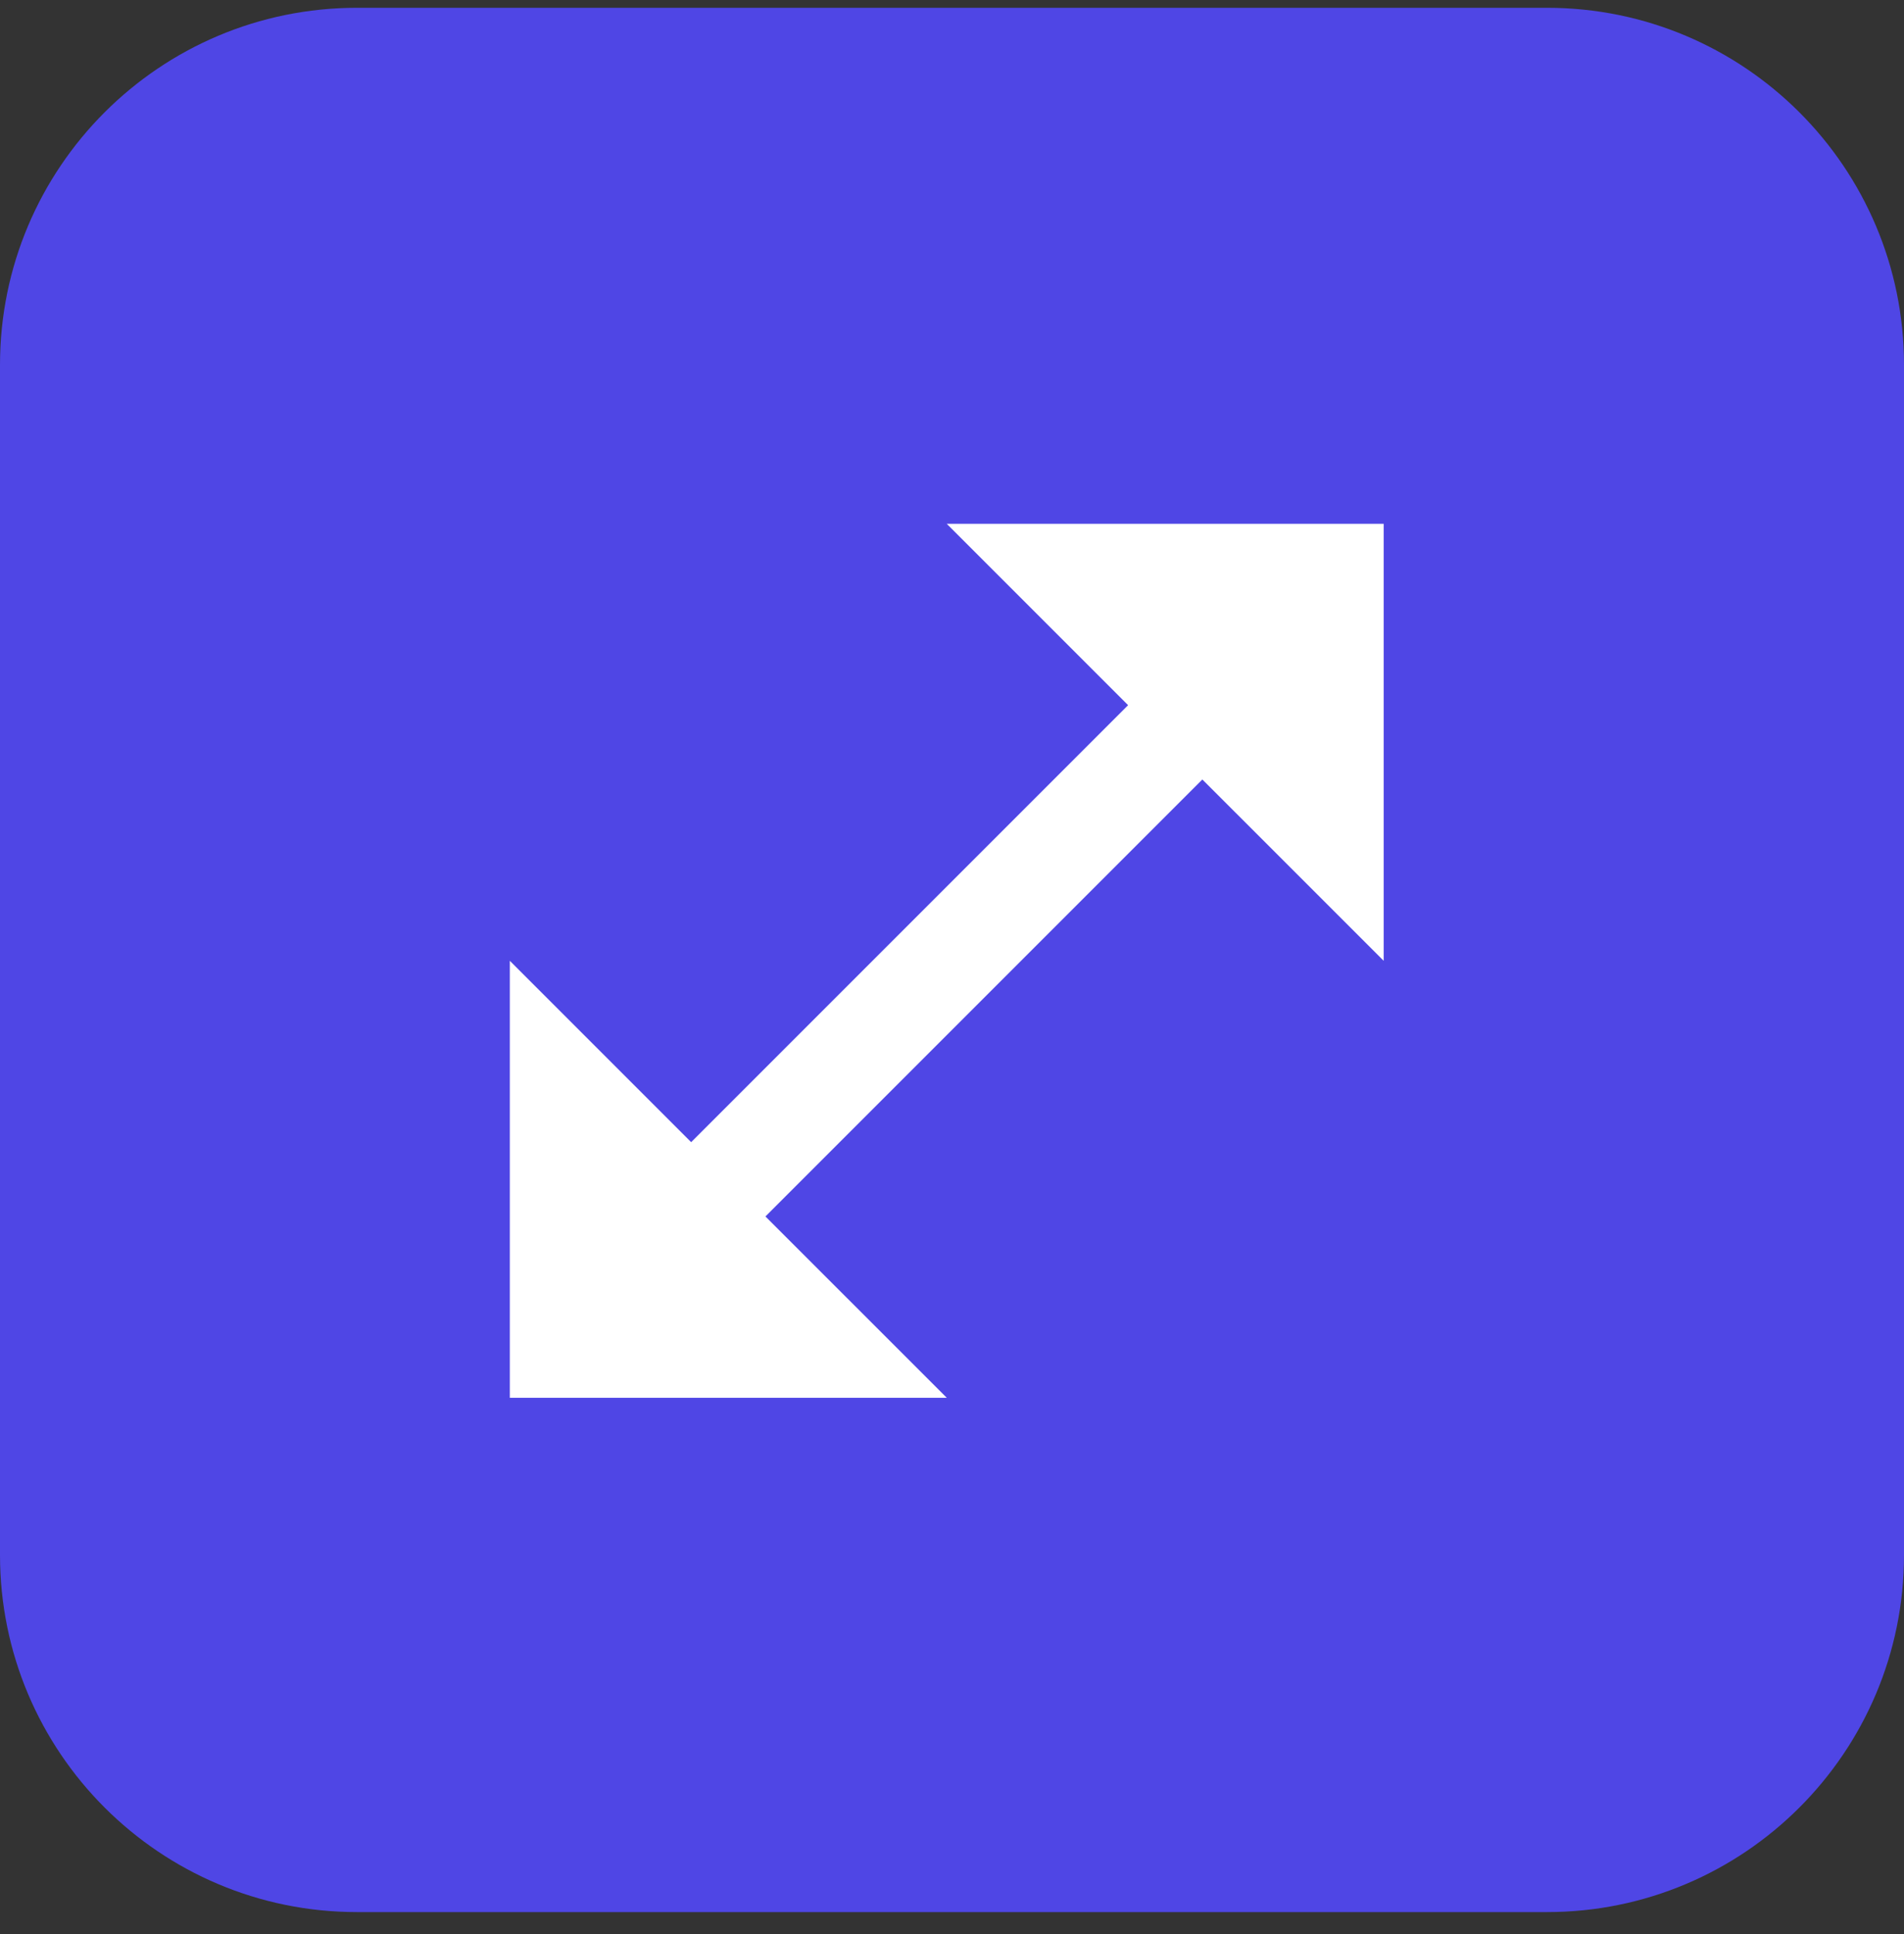
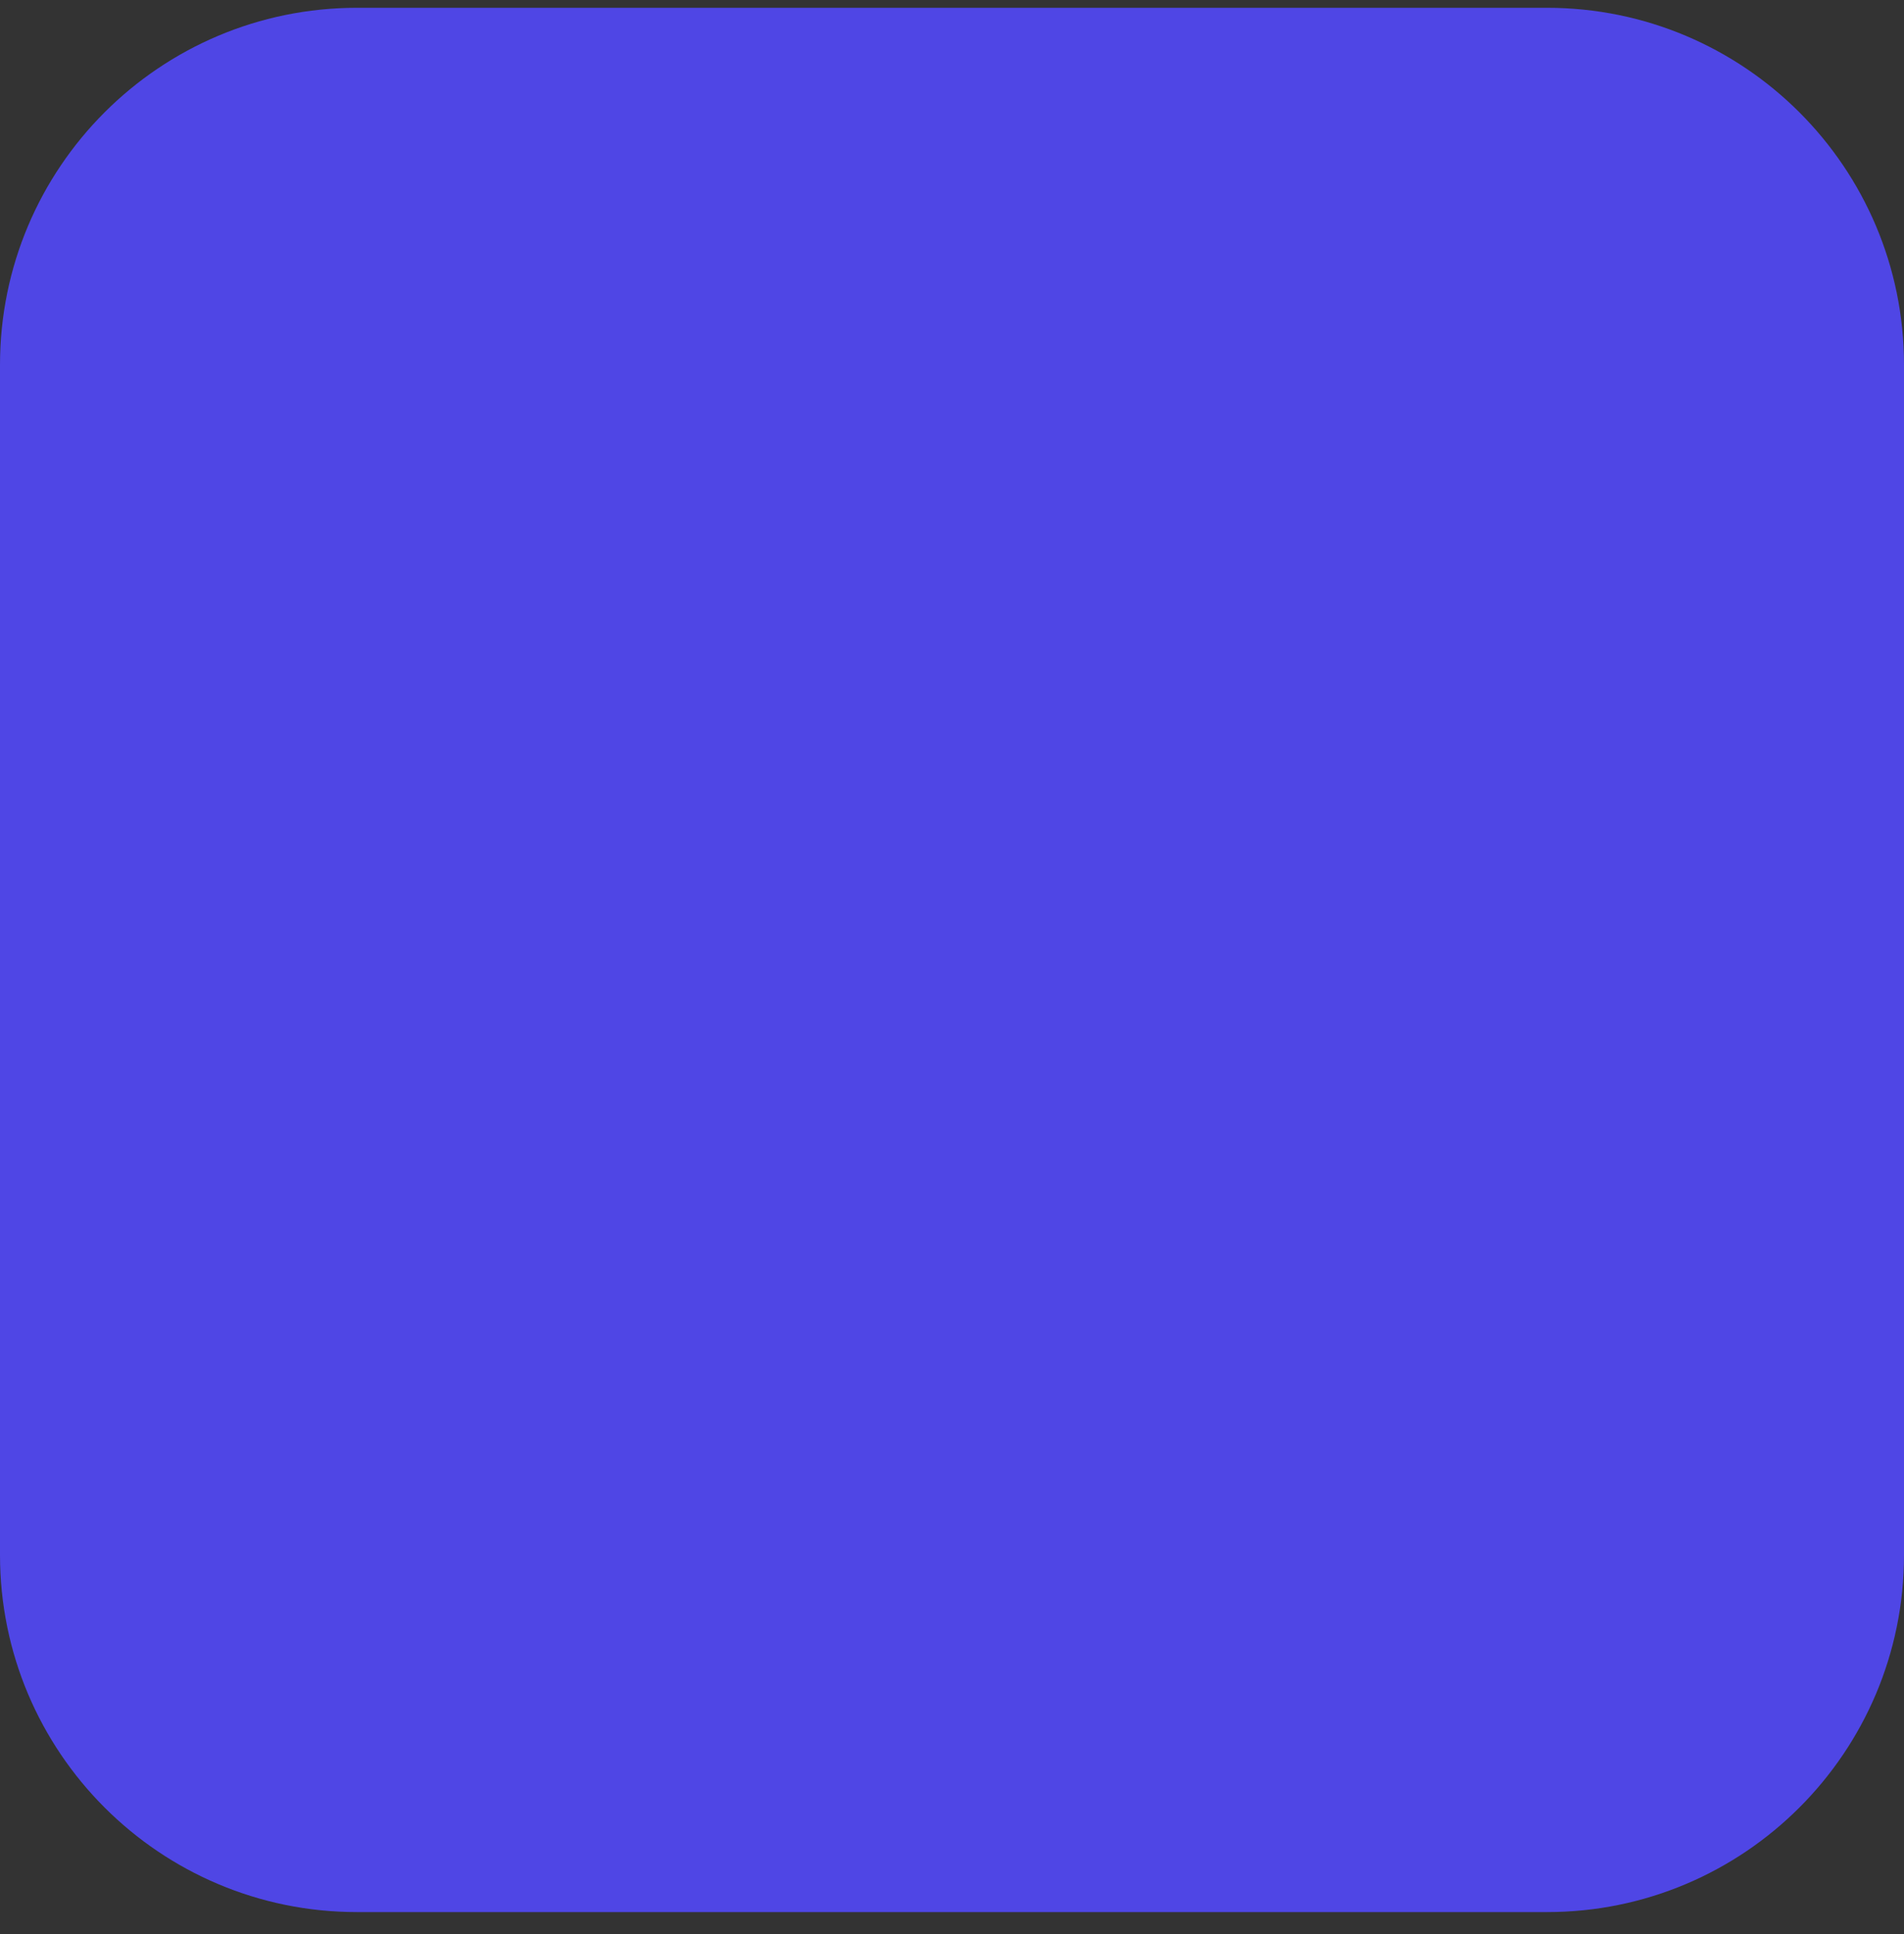
<svg xmlns="http://www.w3.org/2000/svg" width="64" height="65" viewBox="0 0 64 65" fill="none">
  <rect x="0" y="0" width="64" height="65" fill="#333333" stroke="none" />
  <path d="M52 0.262H12C5.373 0.262 0 5.634 0 12.262V52.262C0 58.889 5.373 64.262 12 64.262H52C58.627 64.262 64 58.889 64 52.262V12.262C64 5.634 58.627 0.262 52 0.262Z" fill="#4F46E5" />
-   <path d="M31.824 17.605L37.919 23.7L23.232 38.386L17.137 32.291V46.977H31.824L25.729 40.883L40.415 26.197L46.51 32.291V17.605H31.824Z" fill="white" />
</svg>